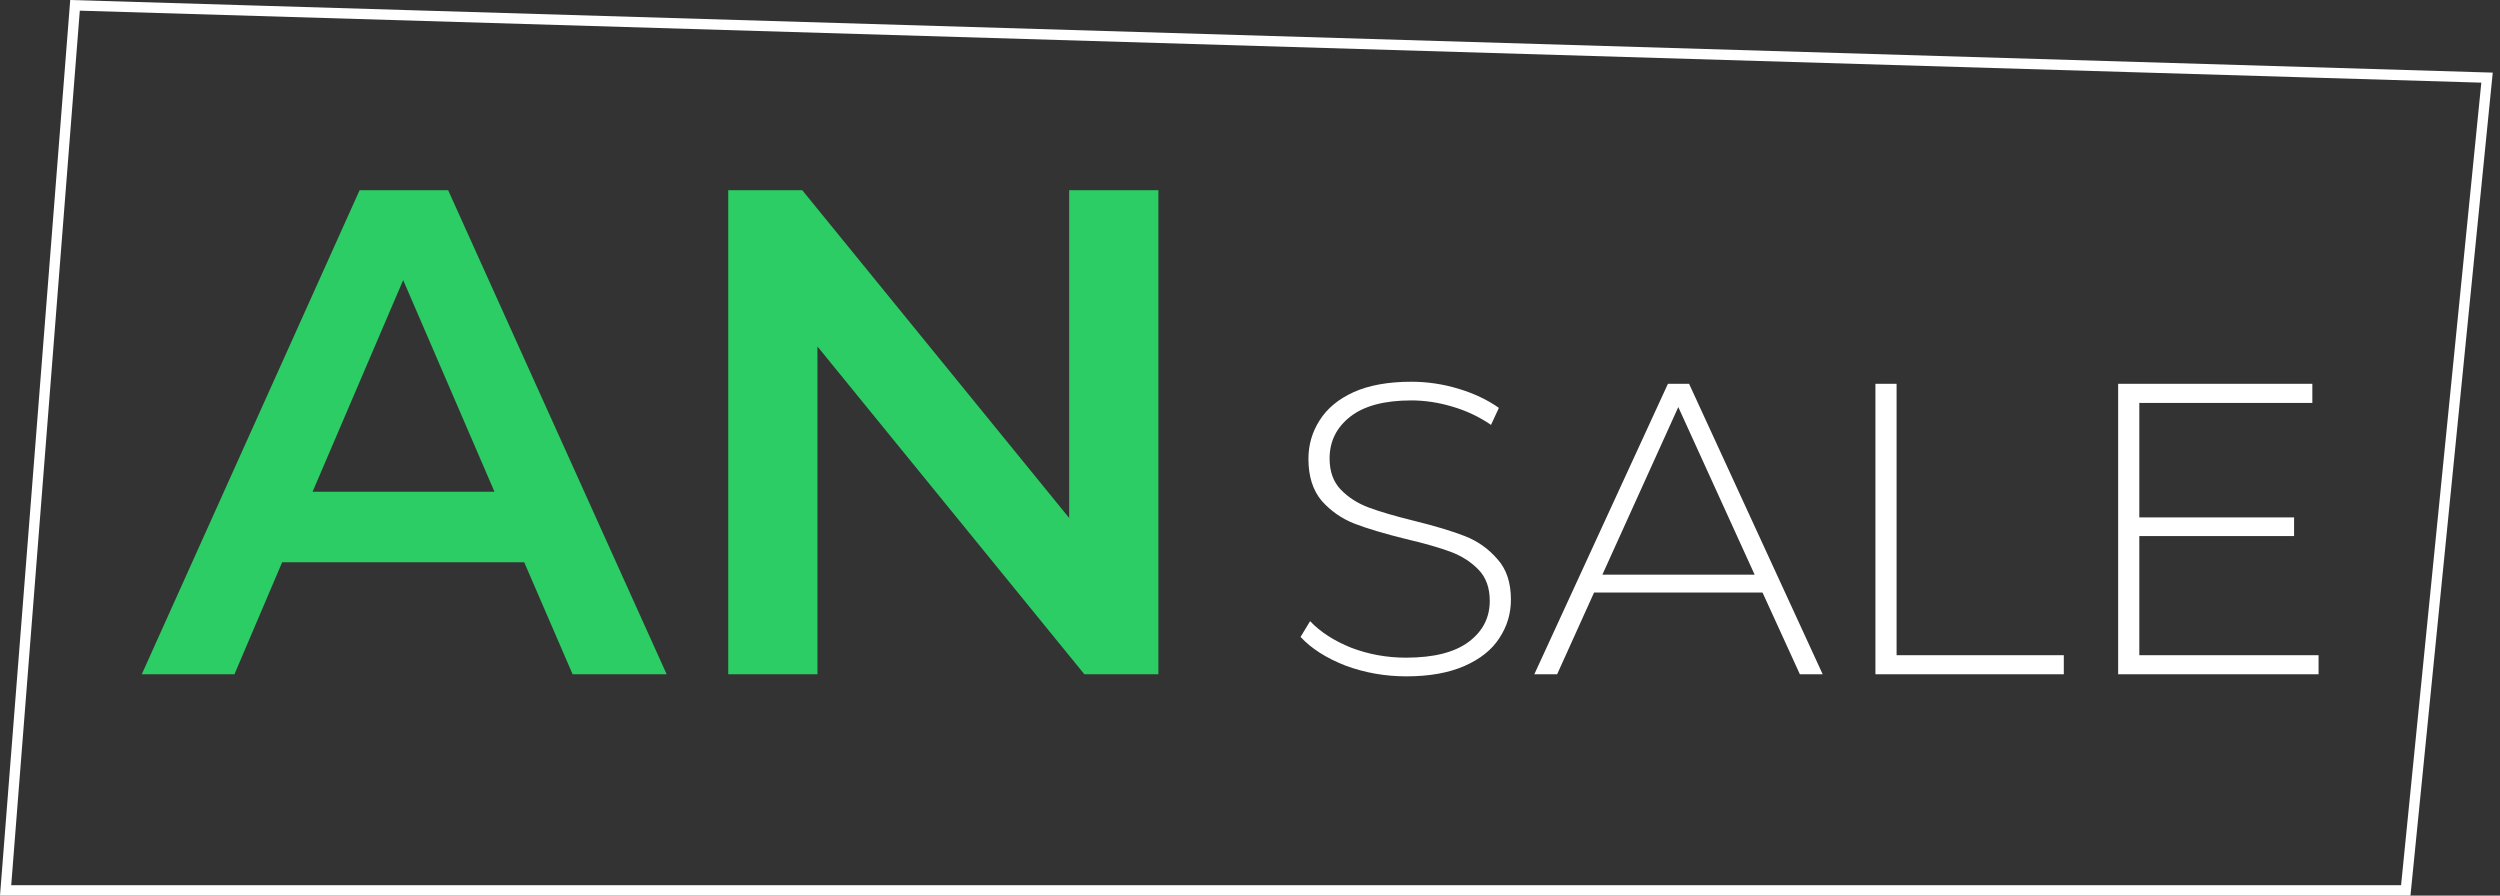
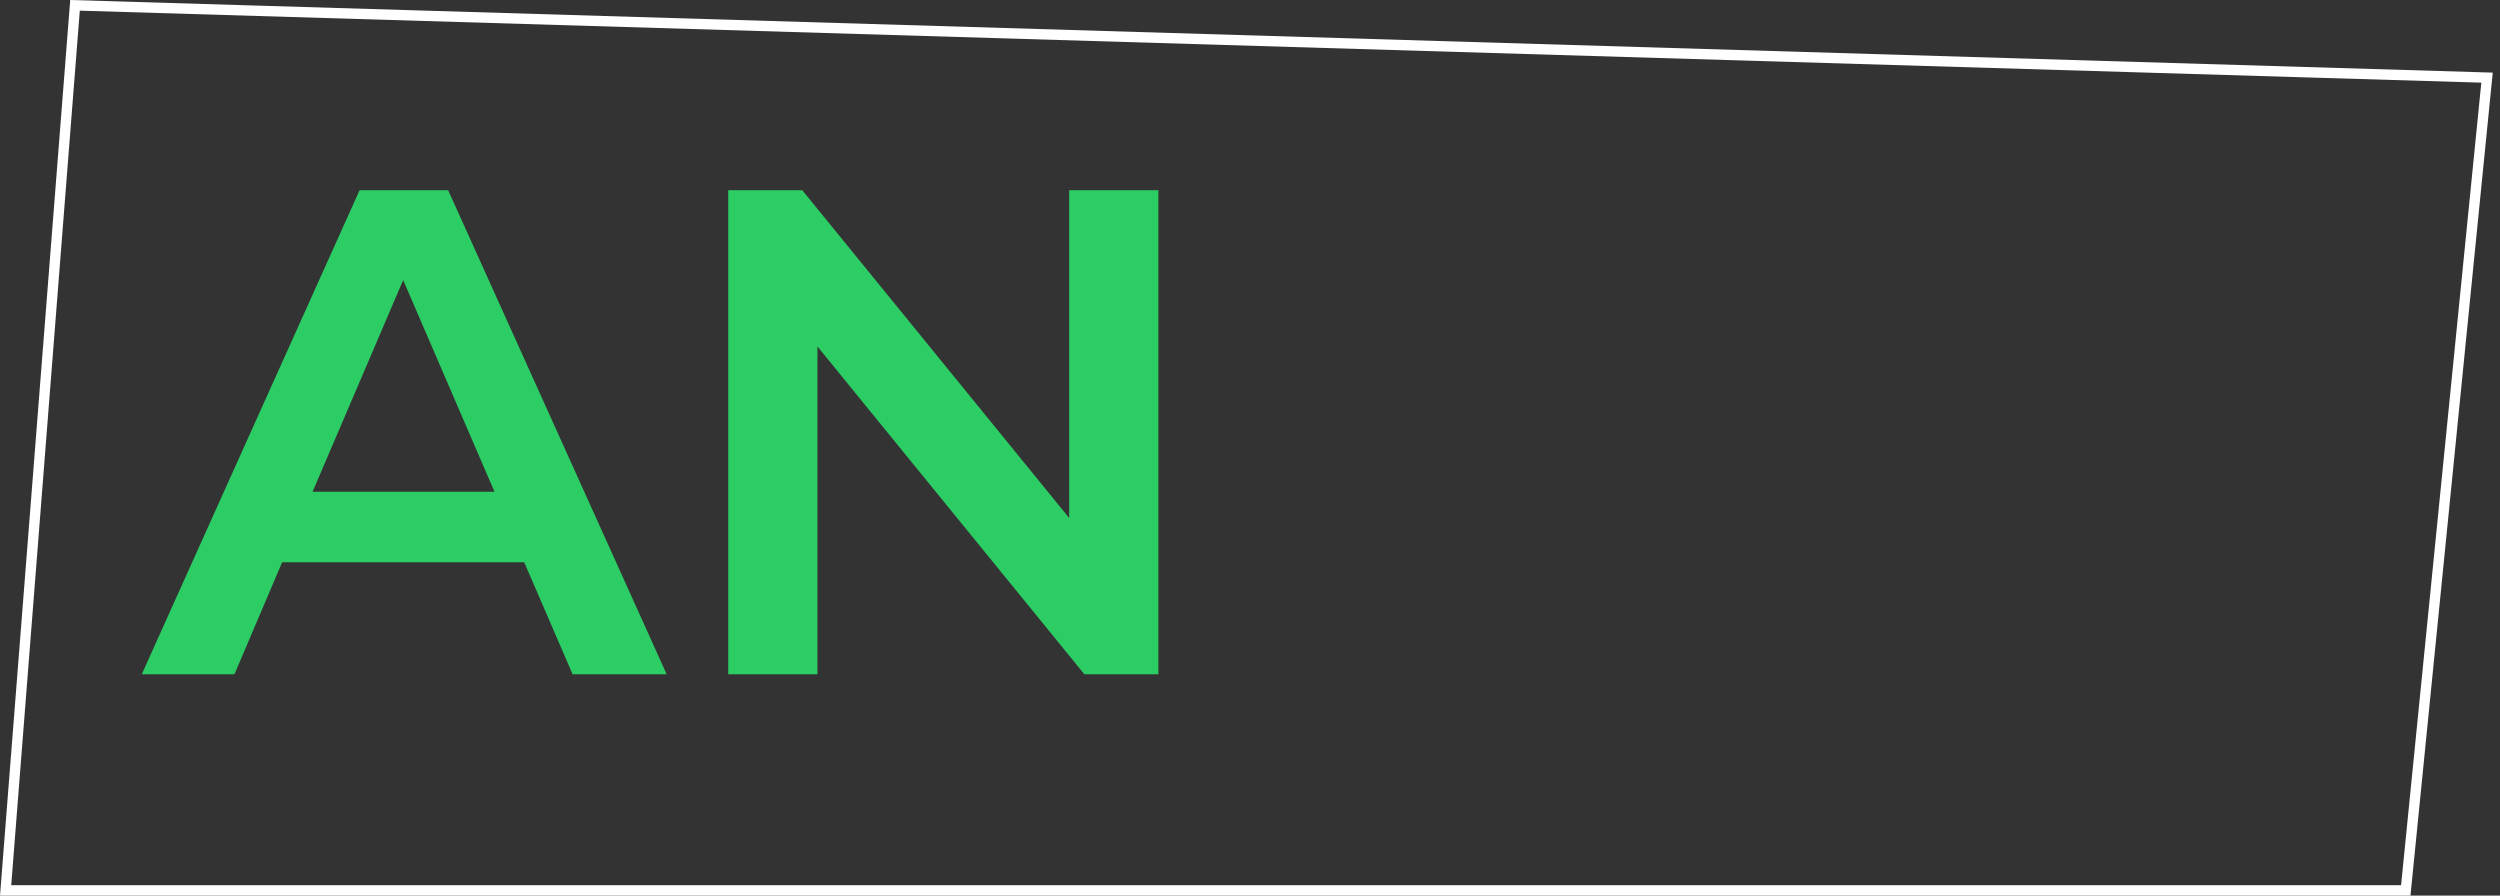
<svg xmlns="http://www.w3.org/2000/svg" width="723" height="259" viewBox="0 0 723 259" fill="none">
  <rect x="0" y="0" width="723" height="259" fill="#333333" stroke="none" />
  <path d="M695.75 257.5H1.623L21.694 1.542L719.249 22.451L695.75 257.5Z" stroke="white" stroke-width="3" />
  <path d="M151.6 162.6H81.6L67.8 195H41L104 55H129.6L192.8 195H165.6L151.6 162.6ZM143 142.2L116.6 81L90.4 142.2H143ZM335.005 55V195H313.605L236.405 100.2V195H210.605V55H232.005L309.205 149.8V55H335.005Z" fill="#2CCD65" />
-   <path d="M406.719 195.6C400.559 195.6 394.679 194.56 389.079 192.48C383.559 190.32 379.239 187.56 376.119 184.2L378.879 179.64C381.839 182.76 385.799 185.32 390.759 187.32C395.799 189.24 401.079 190.2 406.599 190.2C414.599 190.2 420.639 188.68 424.719 185.64C428.799 182.6 430.839 178.64 430.839 173.76C430.839 170 429.759 167 427.599 164.76C425.439 162.52 422.759 160.8 419.559 159.6C416.359 158.4 412.039 157.16 406.599 155.88C400.439 154.36 395.479 152.88 391.719 151.44C388.039 150 384.879 147.8 382.239 144.84C379.679 141.8 378.399 137.76 378.399 132.72C378.399 128.64 379.479 124.92 381.639 121.56C383.799 118.12 387.079 115.4 391.479 113.4C395.959 111.4 401.519 110.4 408.159 110.4C412.799 110.4 417.359 111.08 421.839 112.44C426.319 113.8 430.199 115.64 433.479 117.96L431.199 122.88C427.839 120.56 424.119 118.8 420.039 117.6C416.039 116.4 412.079 115.8 408.159 115.8C400.399 115.8 394.519 117.36 390.519 120.48C386.519 123.6 384.519 127.64 384.519 132.6C384.519 136.36 385.599 139.36 387.759 141.6C389.919 143.84 392.599 145.56 395.799 146.76C398.999 147.96 403.359 149.24 408.879 150.6C415.039 152.12 419.959 153.6 423.639 155.04C427.319 156.48 430.439 158.68 432.999 161.64C435.639 164.52 436.959 168.44 436.959 173.4C436.959 177.48 435.839 181.2 433.599 184.56C431.439 187.92 428.079 190.6 423.519 192.6C418.959 194.6 413.359 195.6 406.719 195.6ZM509.724 171.36H461.004L450.324 195H443.724L482.364 111H488.484L527.124 195H520.524L509.724 171.36ZM507.444 166.2L485.364 117.72L463.404 166.2H507.444ZM542.373 111H548.493V189.48H596.853V195H542.373V111ZM670.529 189.48V195H612.569V111H668.729V116.52H618.689V149.64H663.449V155.04H618.689V189.48H670.529Z" fill="white" />
</svg>